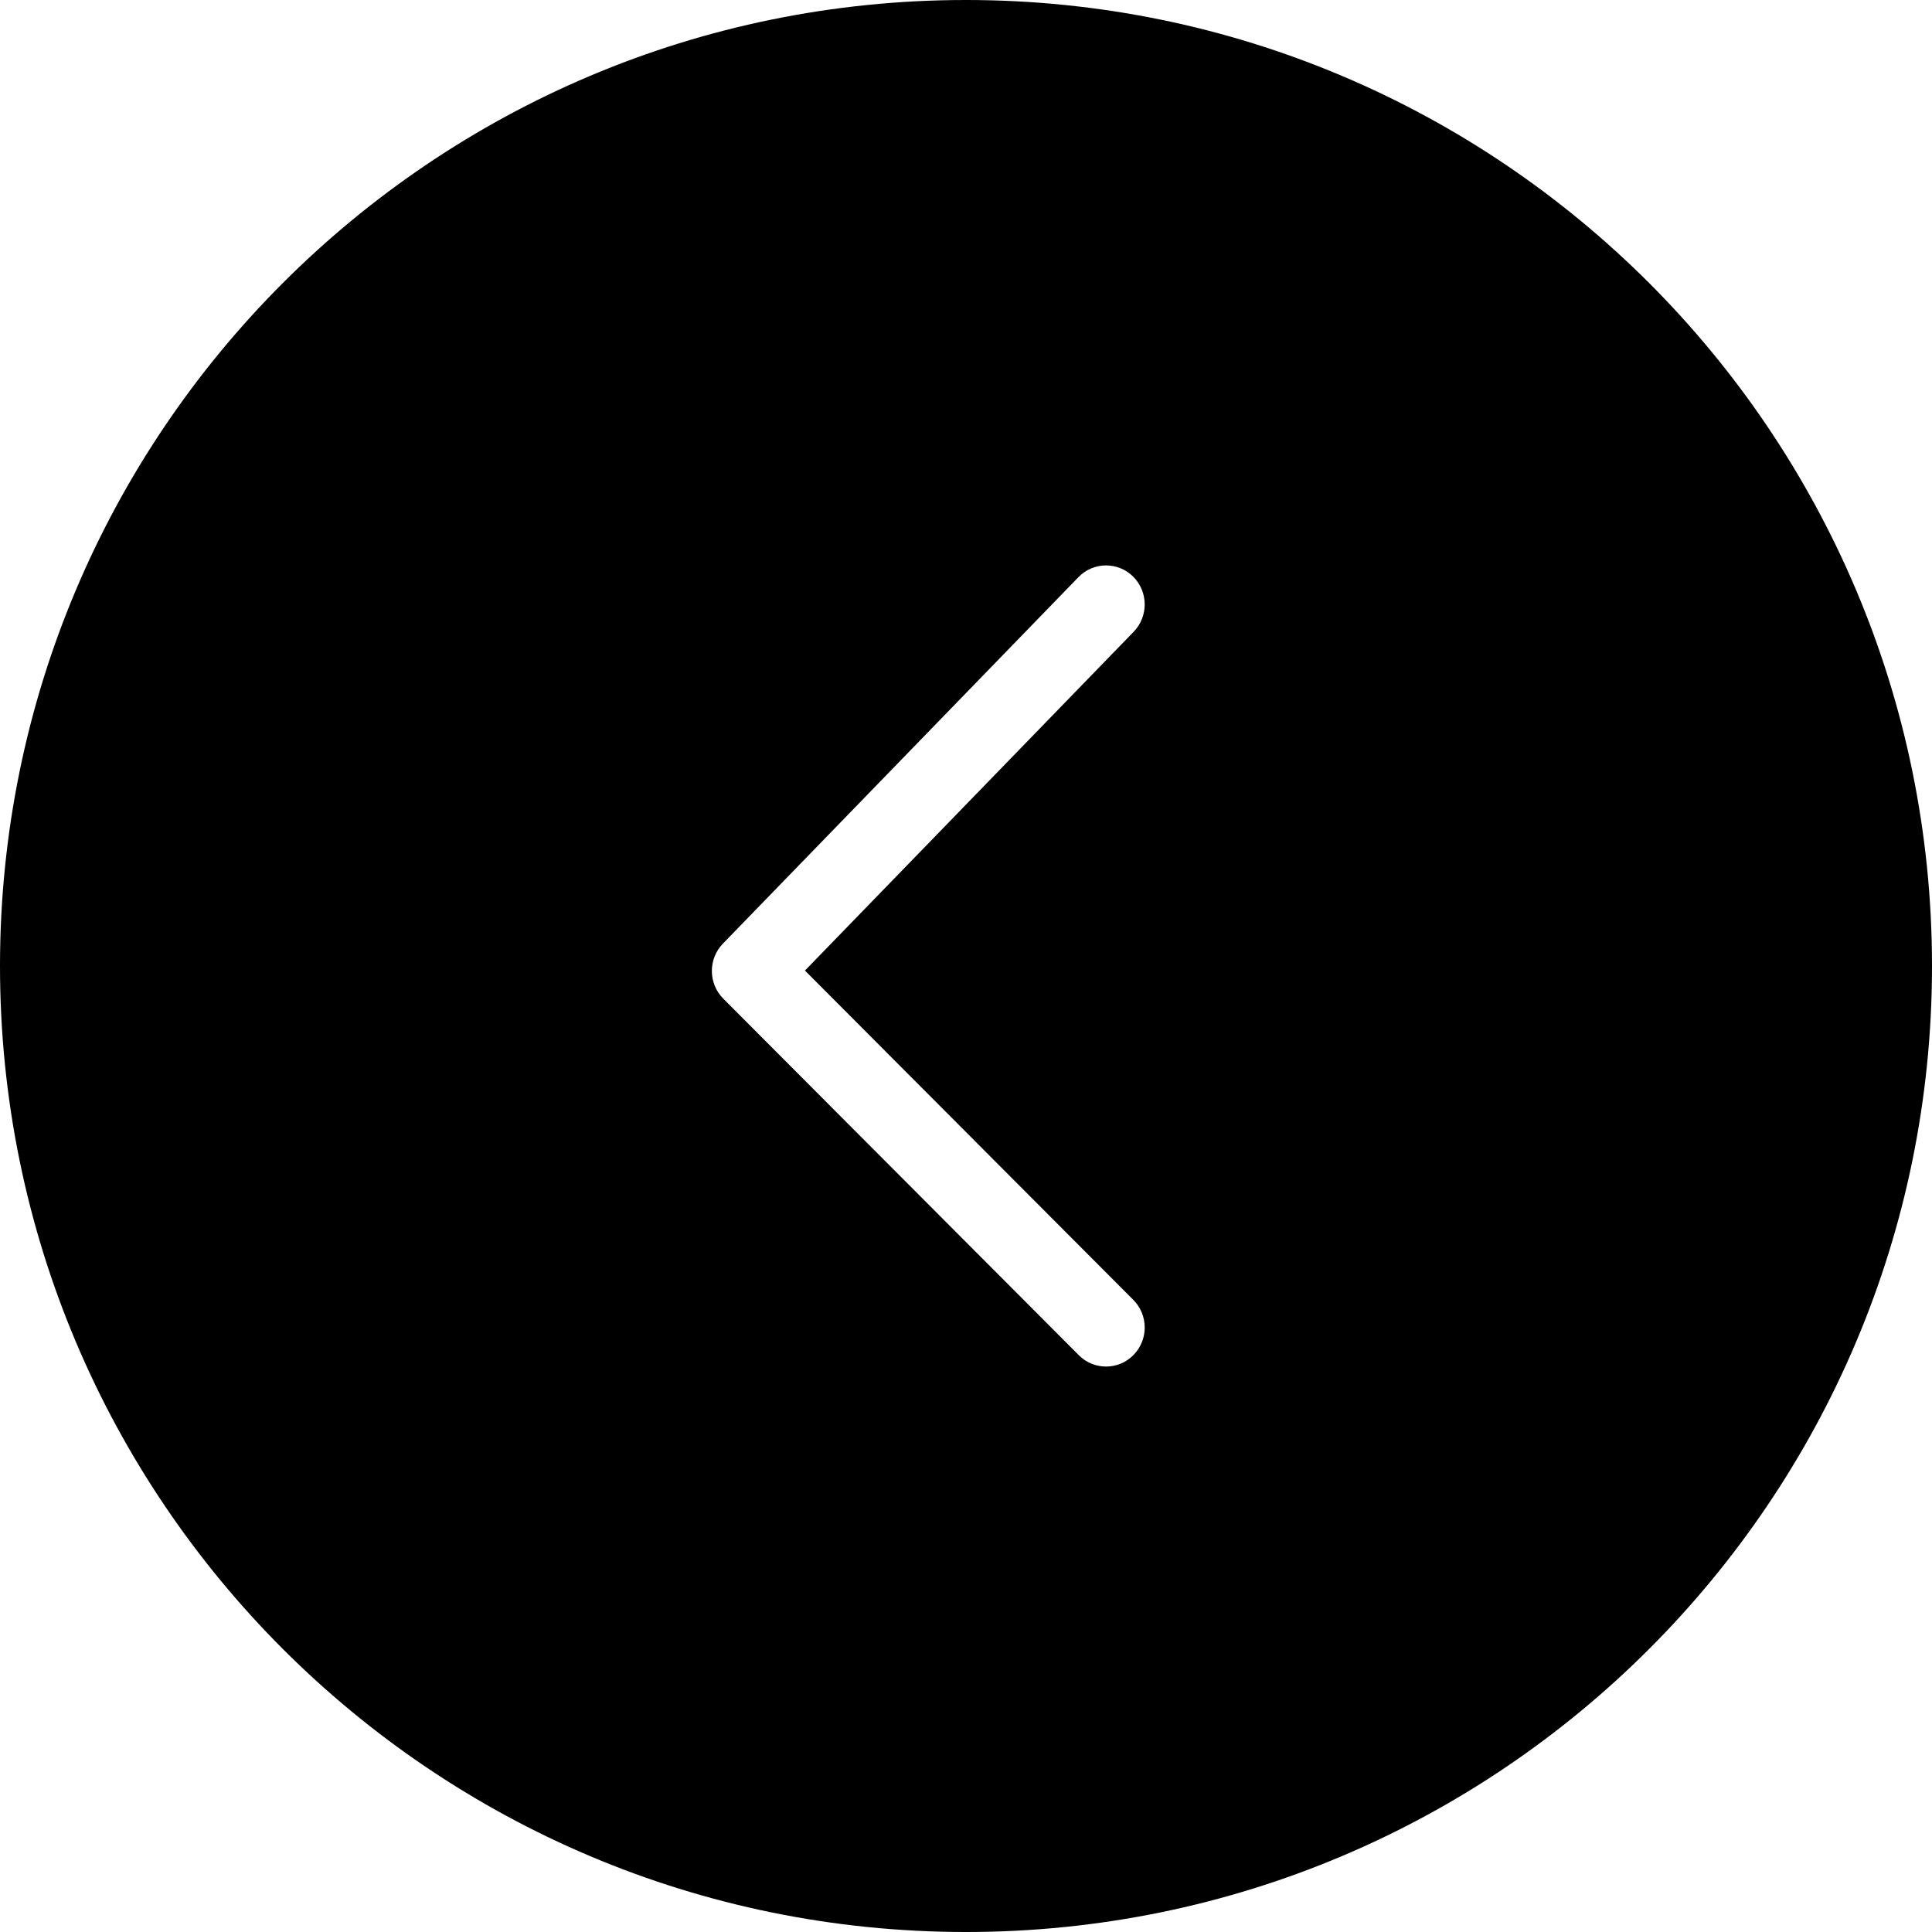
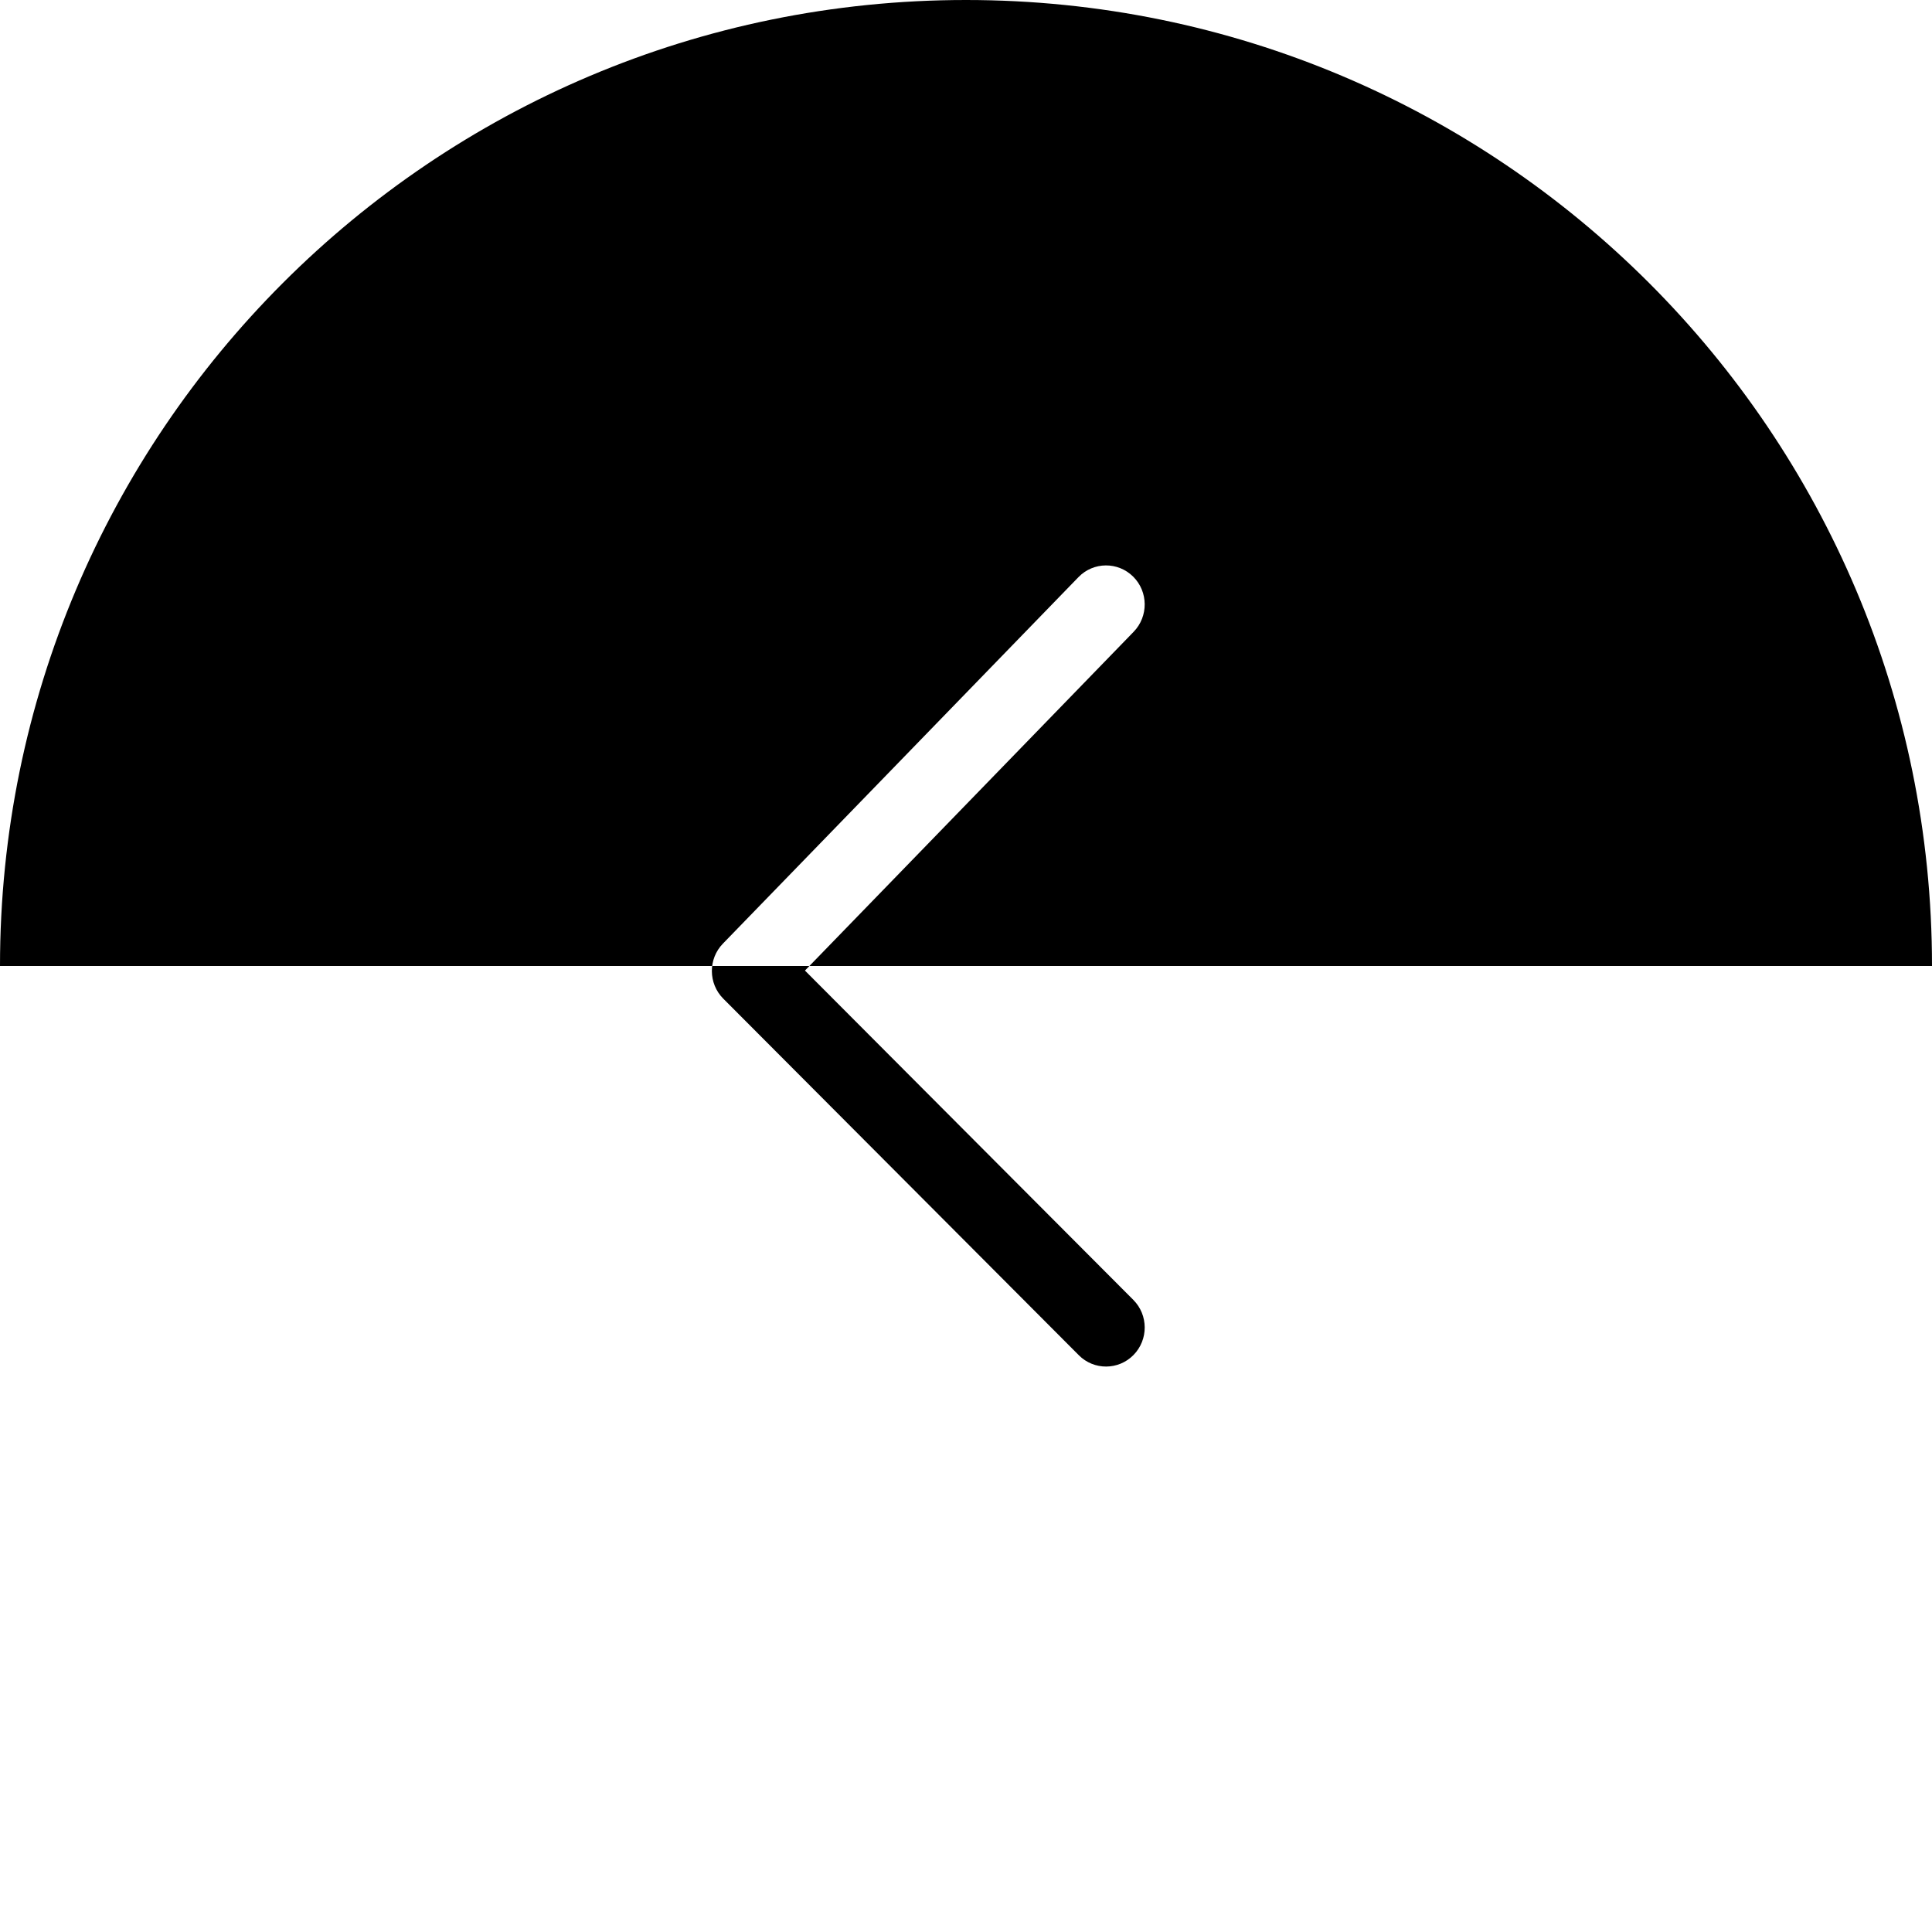
<svg xmlns="http://www.w3.org/2000/svg" shape-rendering="geometricPrecision" text-rendering="geometricPrecision" image-rendering="optimizeQuality" fill-rule="evenodd" clip-rule="evenodd" viewBox="0 0 512 512">
-   <path d="M512 256C512 114.61 397.38 0 256 0 114.61 0 0 114.61 0 256c0 141.38 114.61 256 256 256 141.38 0 256-114.62 256-256zm-211.58-88.56c3.96-4.07 3.91-10.63-.12-14.63s-10.52-3.95-14.48.12l-94.23 97.13c-3.95 4.06-3.91 10.58.08 14.59l94.23 94.5c4 4.02 10.49 4 14.48-.05s3.97-10.6-.04-14.62l-87.02-87.27 87.1-89.77z" />
+   <path d="M512 256C512 114.61 397.38 0 256 0 114.61 0 0 114.61 0 256zm-211.58-88.56c3.96-4.07 3.91-10.63-.12-14.63s-10.52-3.95-14.48.12l-94.23 97.13c-3.95 4.06-3.91 10.58.08 14.59l94.23 94.5c4 4.02 10.49 4 14.48-.05s3.97-10.6-.04-14.62l-87.02-87.27 87.1-89.77z" />
</svg>